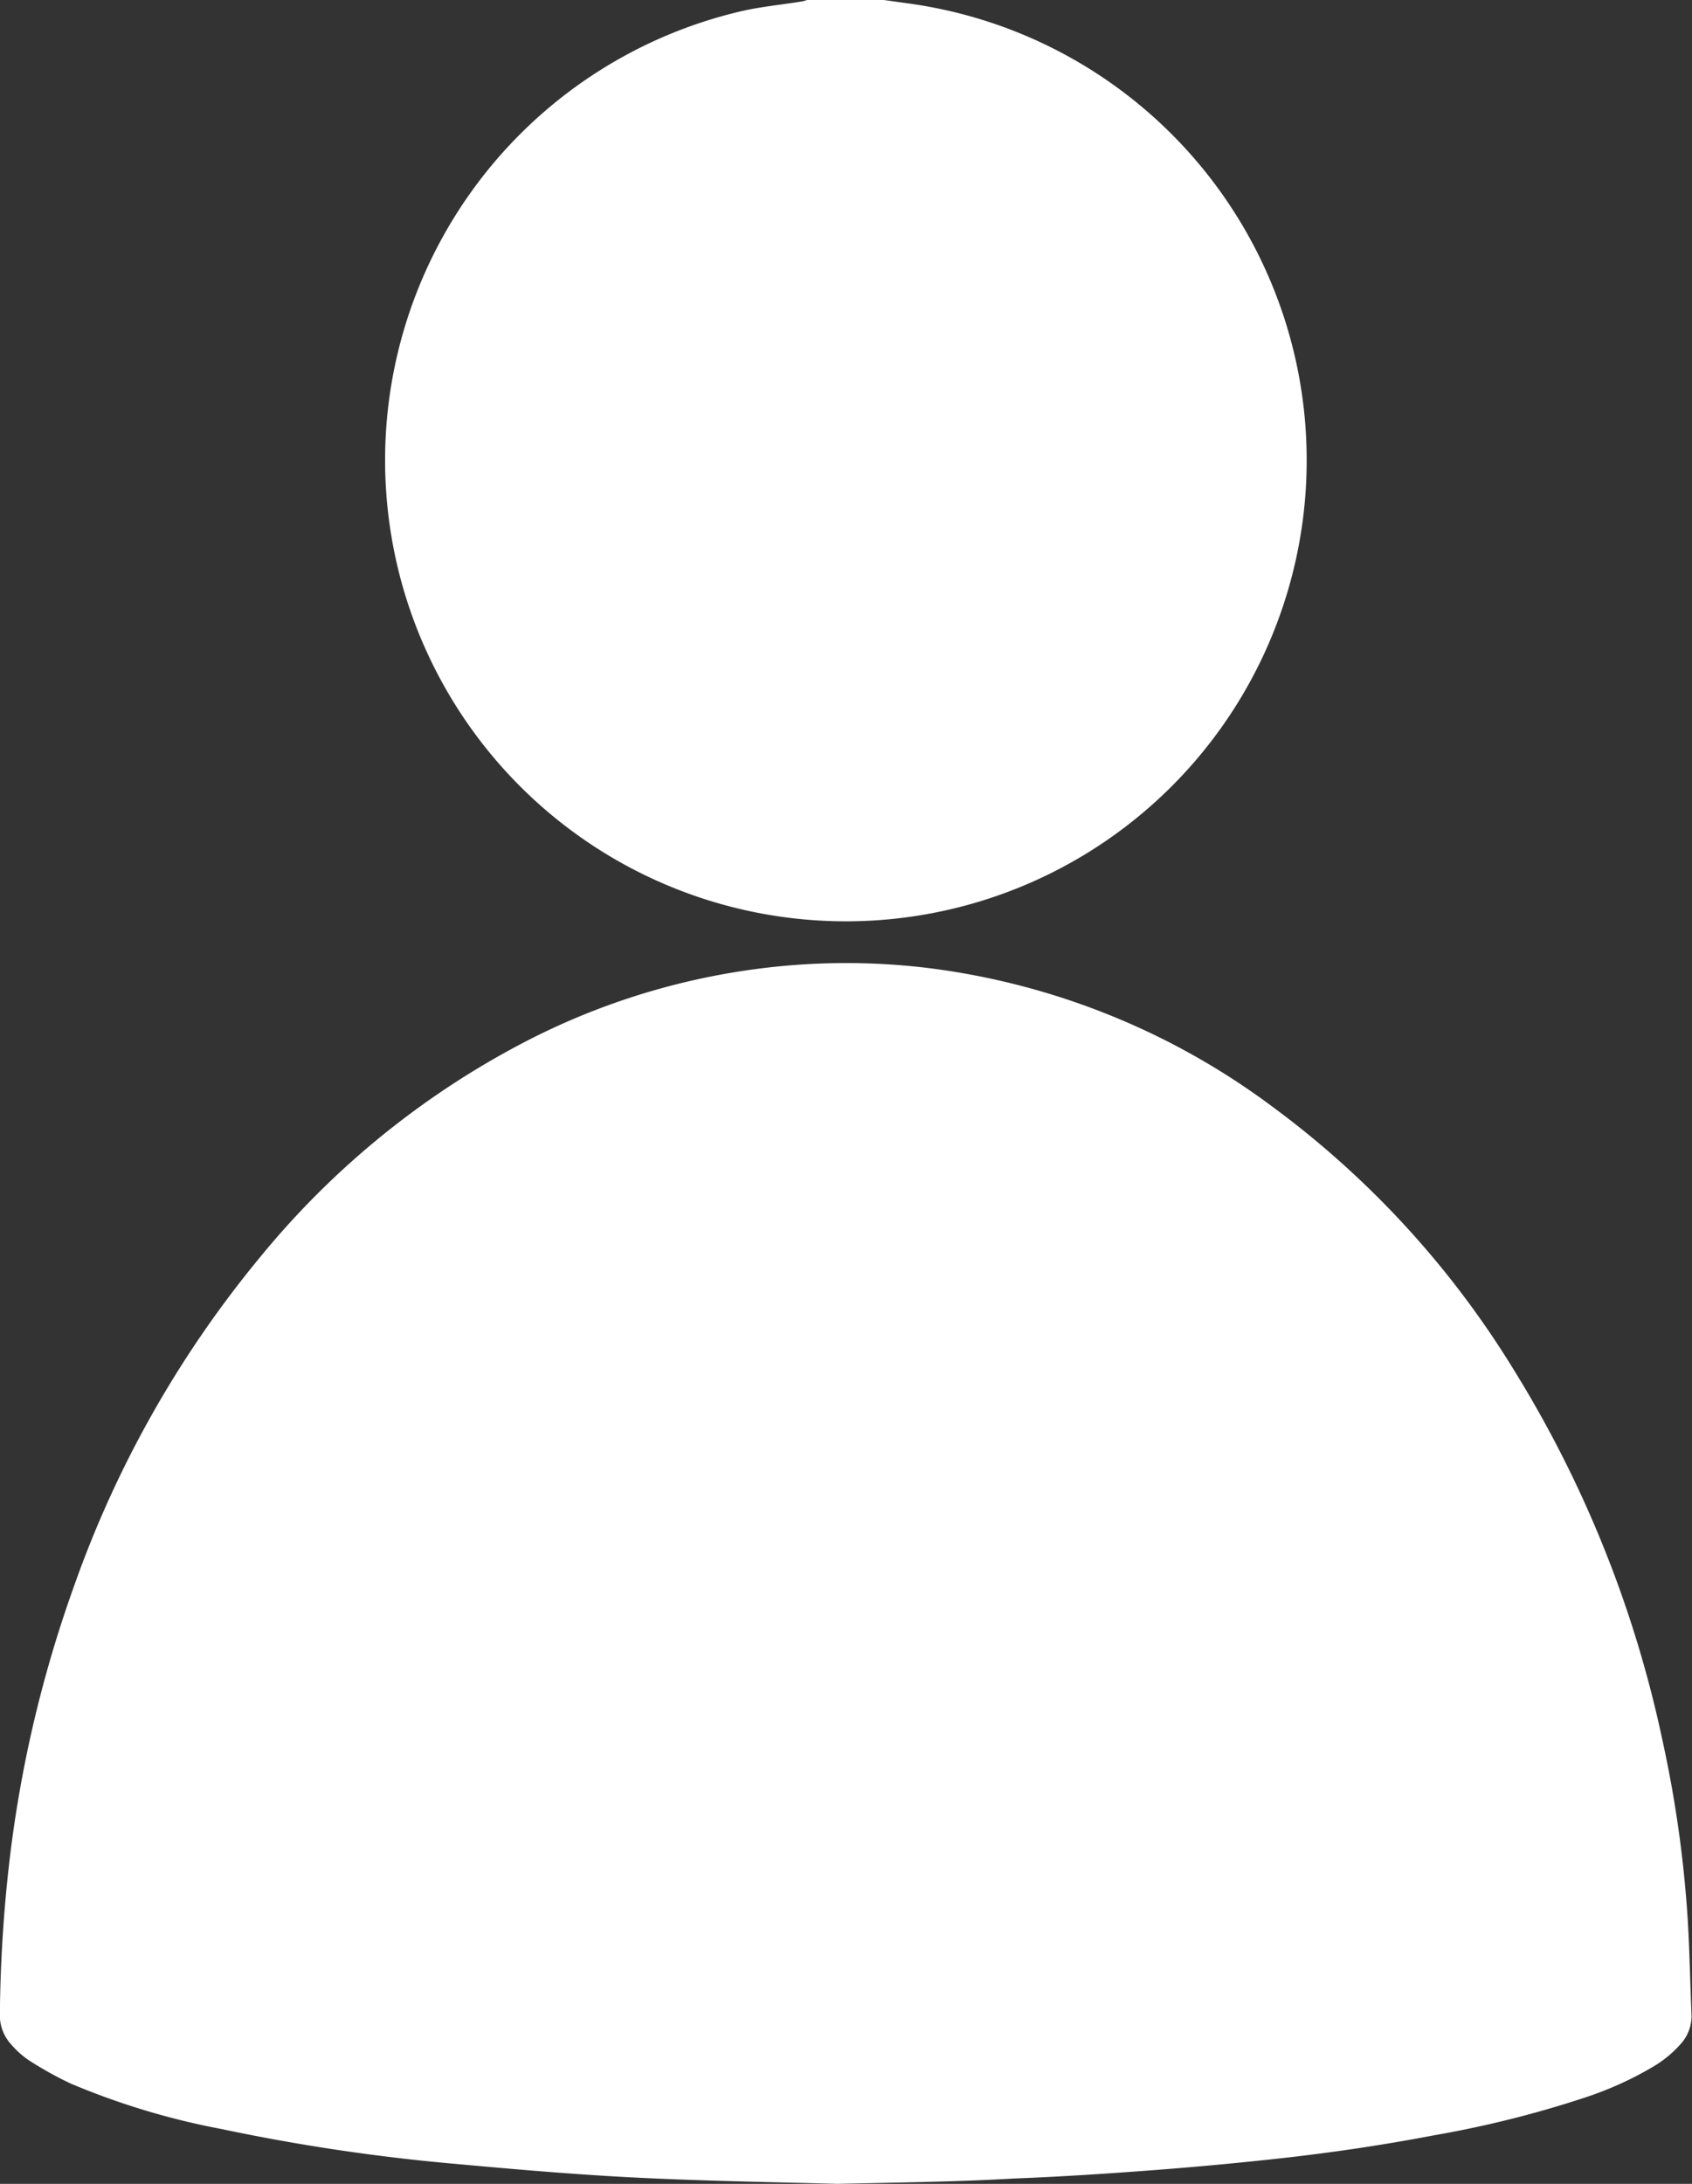
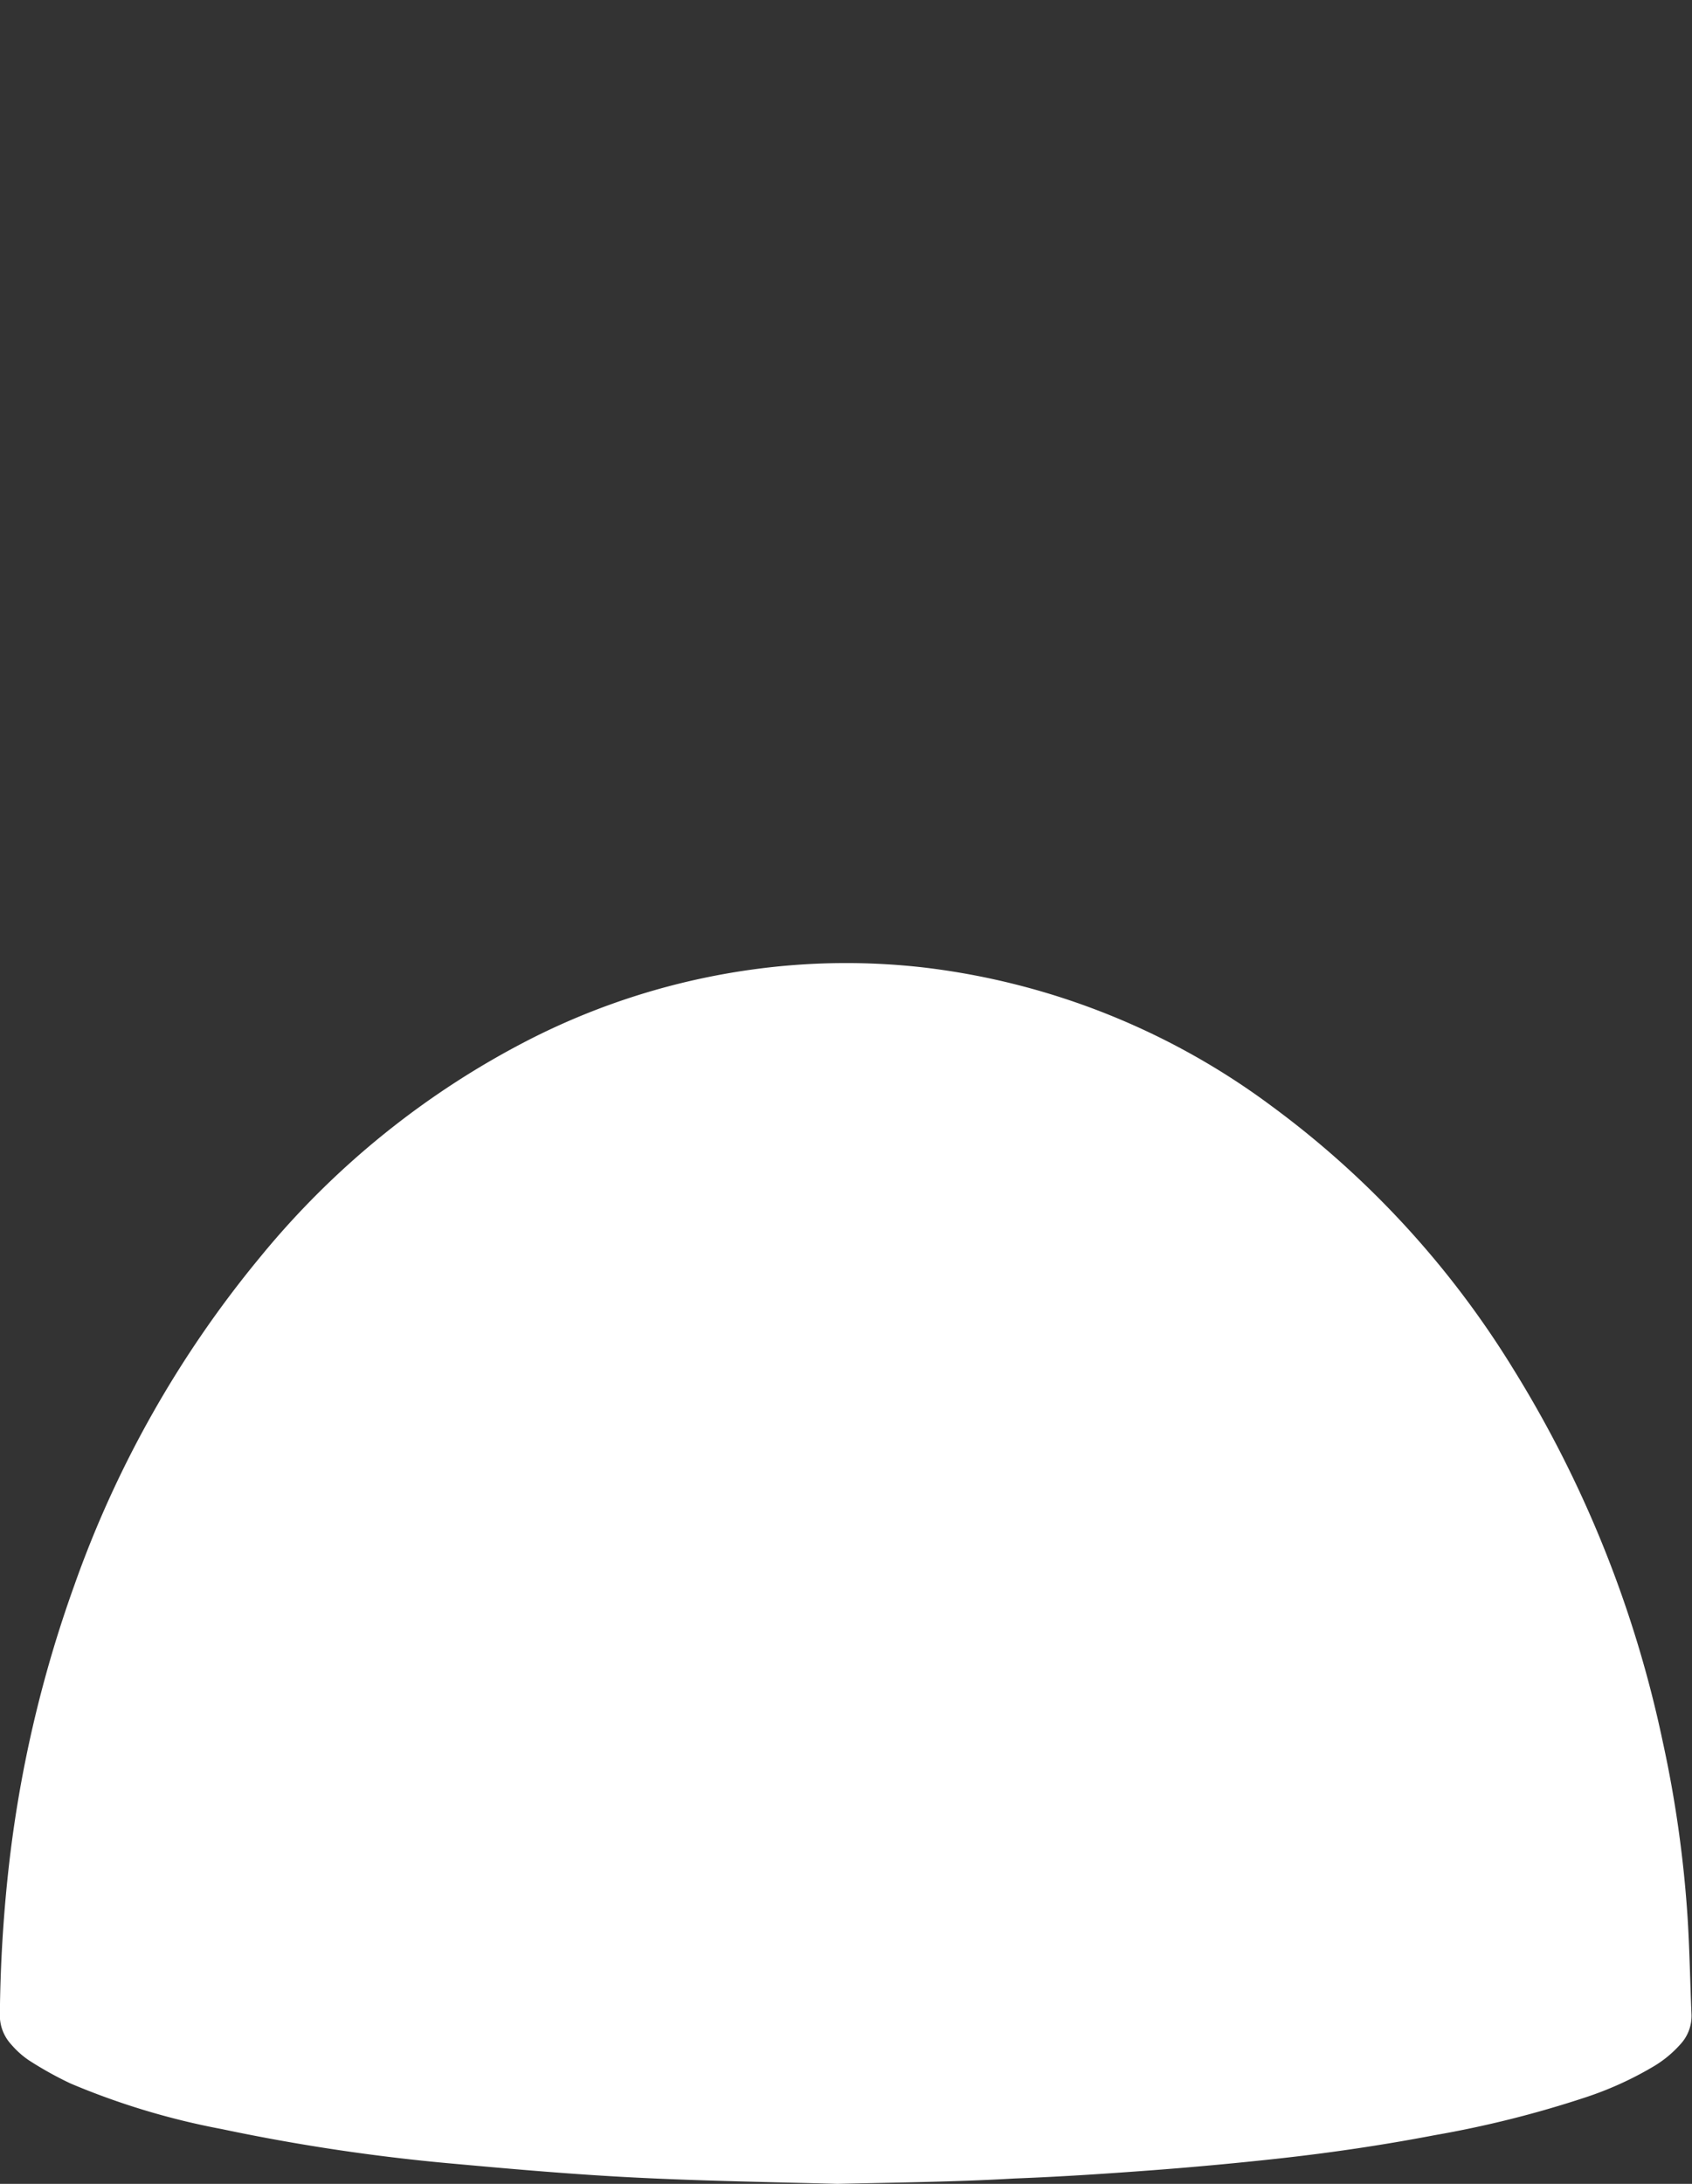
<svg xmlns="http://www.w3.org/2000/svg" width="13.531" height="17.454" viewBox="0 0 13.531 17.454">
  <rect x="0" y="0" width="13.531" height="17.454" fill="#333333" stroke="none" />
  <g id="Group_17" data-name="Group 17" transform="translate(0 0)">
-     <path id="Path_14" data-name="Path 14" d="M871.371,225.162l.186.026a3.685,3.685,0,1,1-1.332.065c.162-.038.33-.053.494-.08a.3.3,0,0,0,.041-.012Z" transform="translate(-864.303 -225.162)" fill="#ffffff" />
    <path id="Path_15" data-name="Path 15" d="M852.232,289.541c-.488-.014-1.048-.022-1.607-.05-.484-.024-.967-.066-1.449-.11a15.705,15.705,0,0,1-1.867-.278,5.9,5.9,0,0,1-1.208-.364,2.855,2.855,0,0,1-.336-.187.708.708,0,0,1-.14-.126.343.343,0,0,1-.09-.246,11.541,11.541,0,0,1,.069-1.153,9.907,9.907,0,0,1,.525-2.266,8.621,8.621,0,0,1,1.485-2.624,6.763,6.763,0,0,1,2.176-1.752,5.615,5.615,0,0,1,1.767-.55,5.476,5.476,0,0,1,1.363-.016,5.8,5.8,0,0,1,2.789,1.111,7.431,7.431,0,0,1,1.93,2.1,9.266,9.266,0,0,1,1.193,2.972,9.425,9.425,0,0,1,.2,1.415c.016.256.02.513.031.77a.332.332,0,0,1-.084.233.907.907,0,0,1-.229.188,2.75,2.75,0,0,1-.542.244,8.451,8.451,0,0,1-1.2.3c-.412.079-.826.14-1.243.186q-.5.055-1,.093c-.372.028-.745.053-1.117.067C853.206,289.524,852.755,289.529,852.232,289.541Z" transform="translate(-845.536 -272.087)" fill="#ffffff" />
  </g>
</svg>